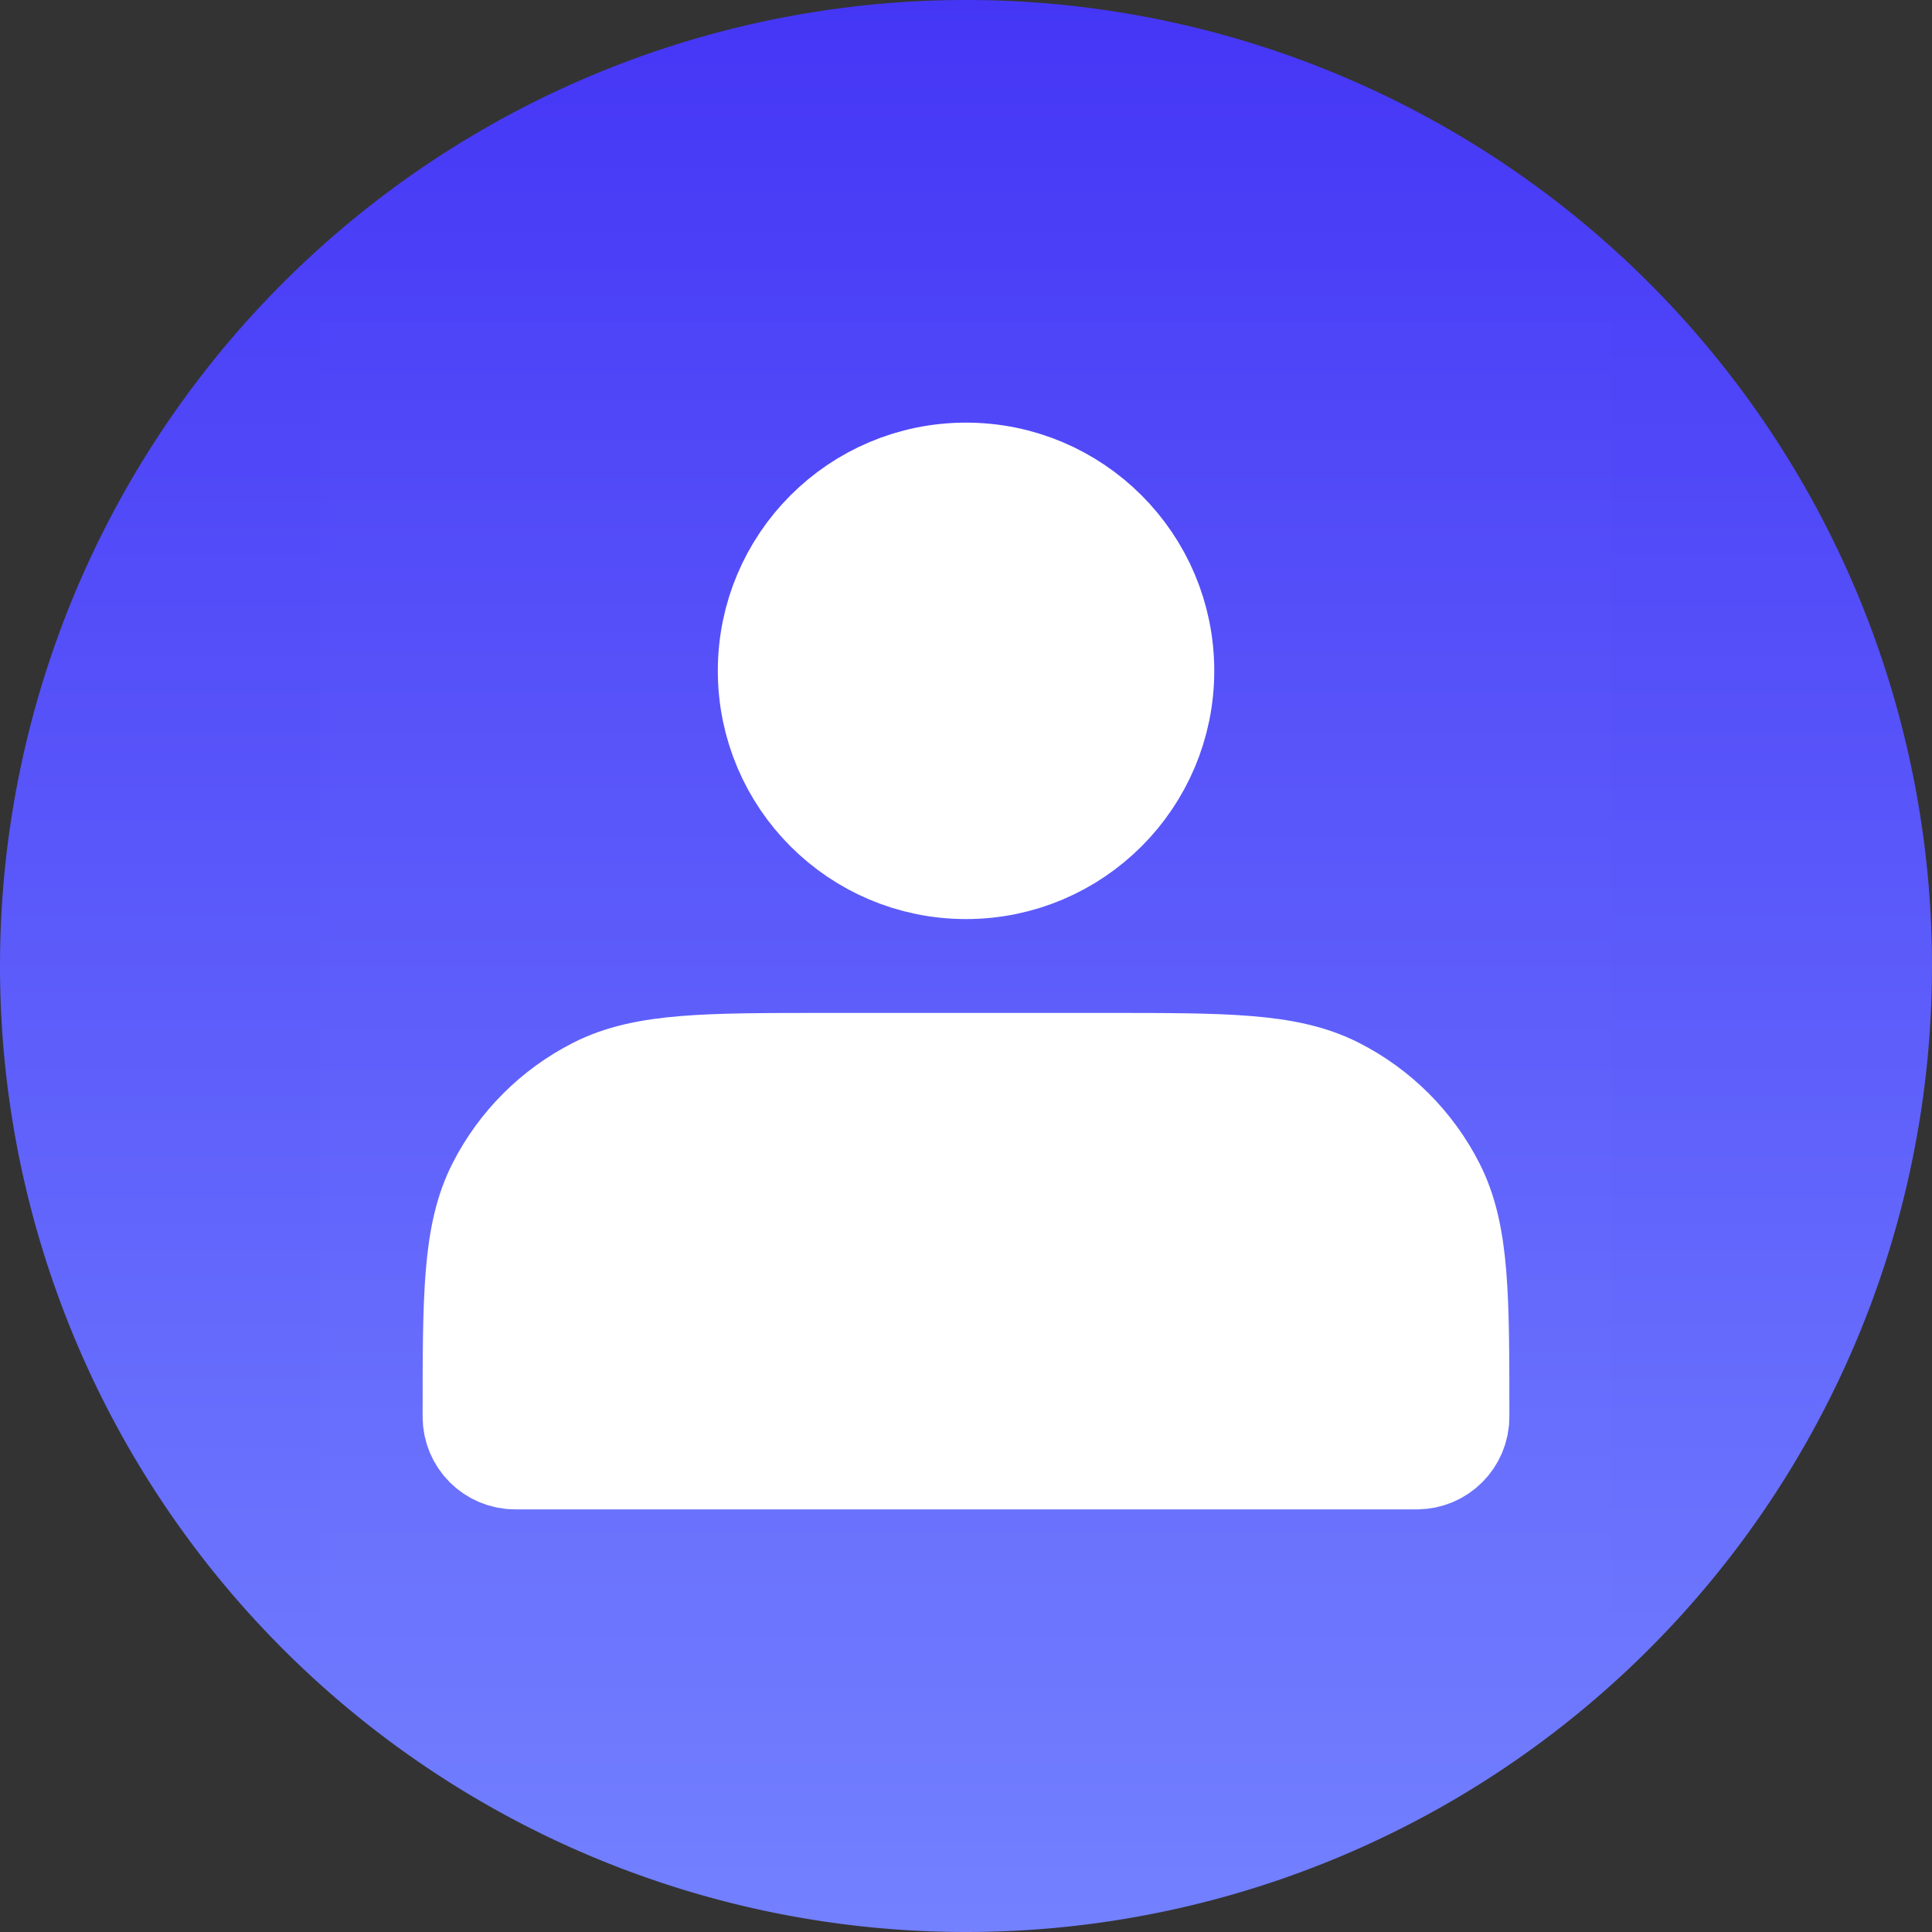
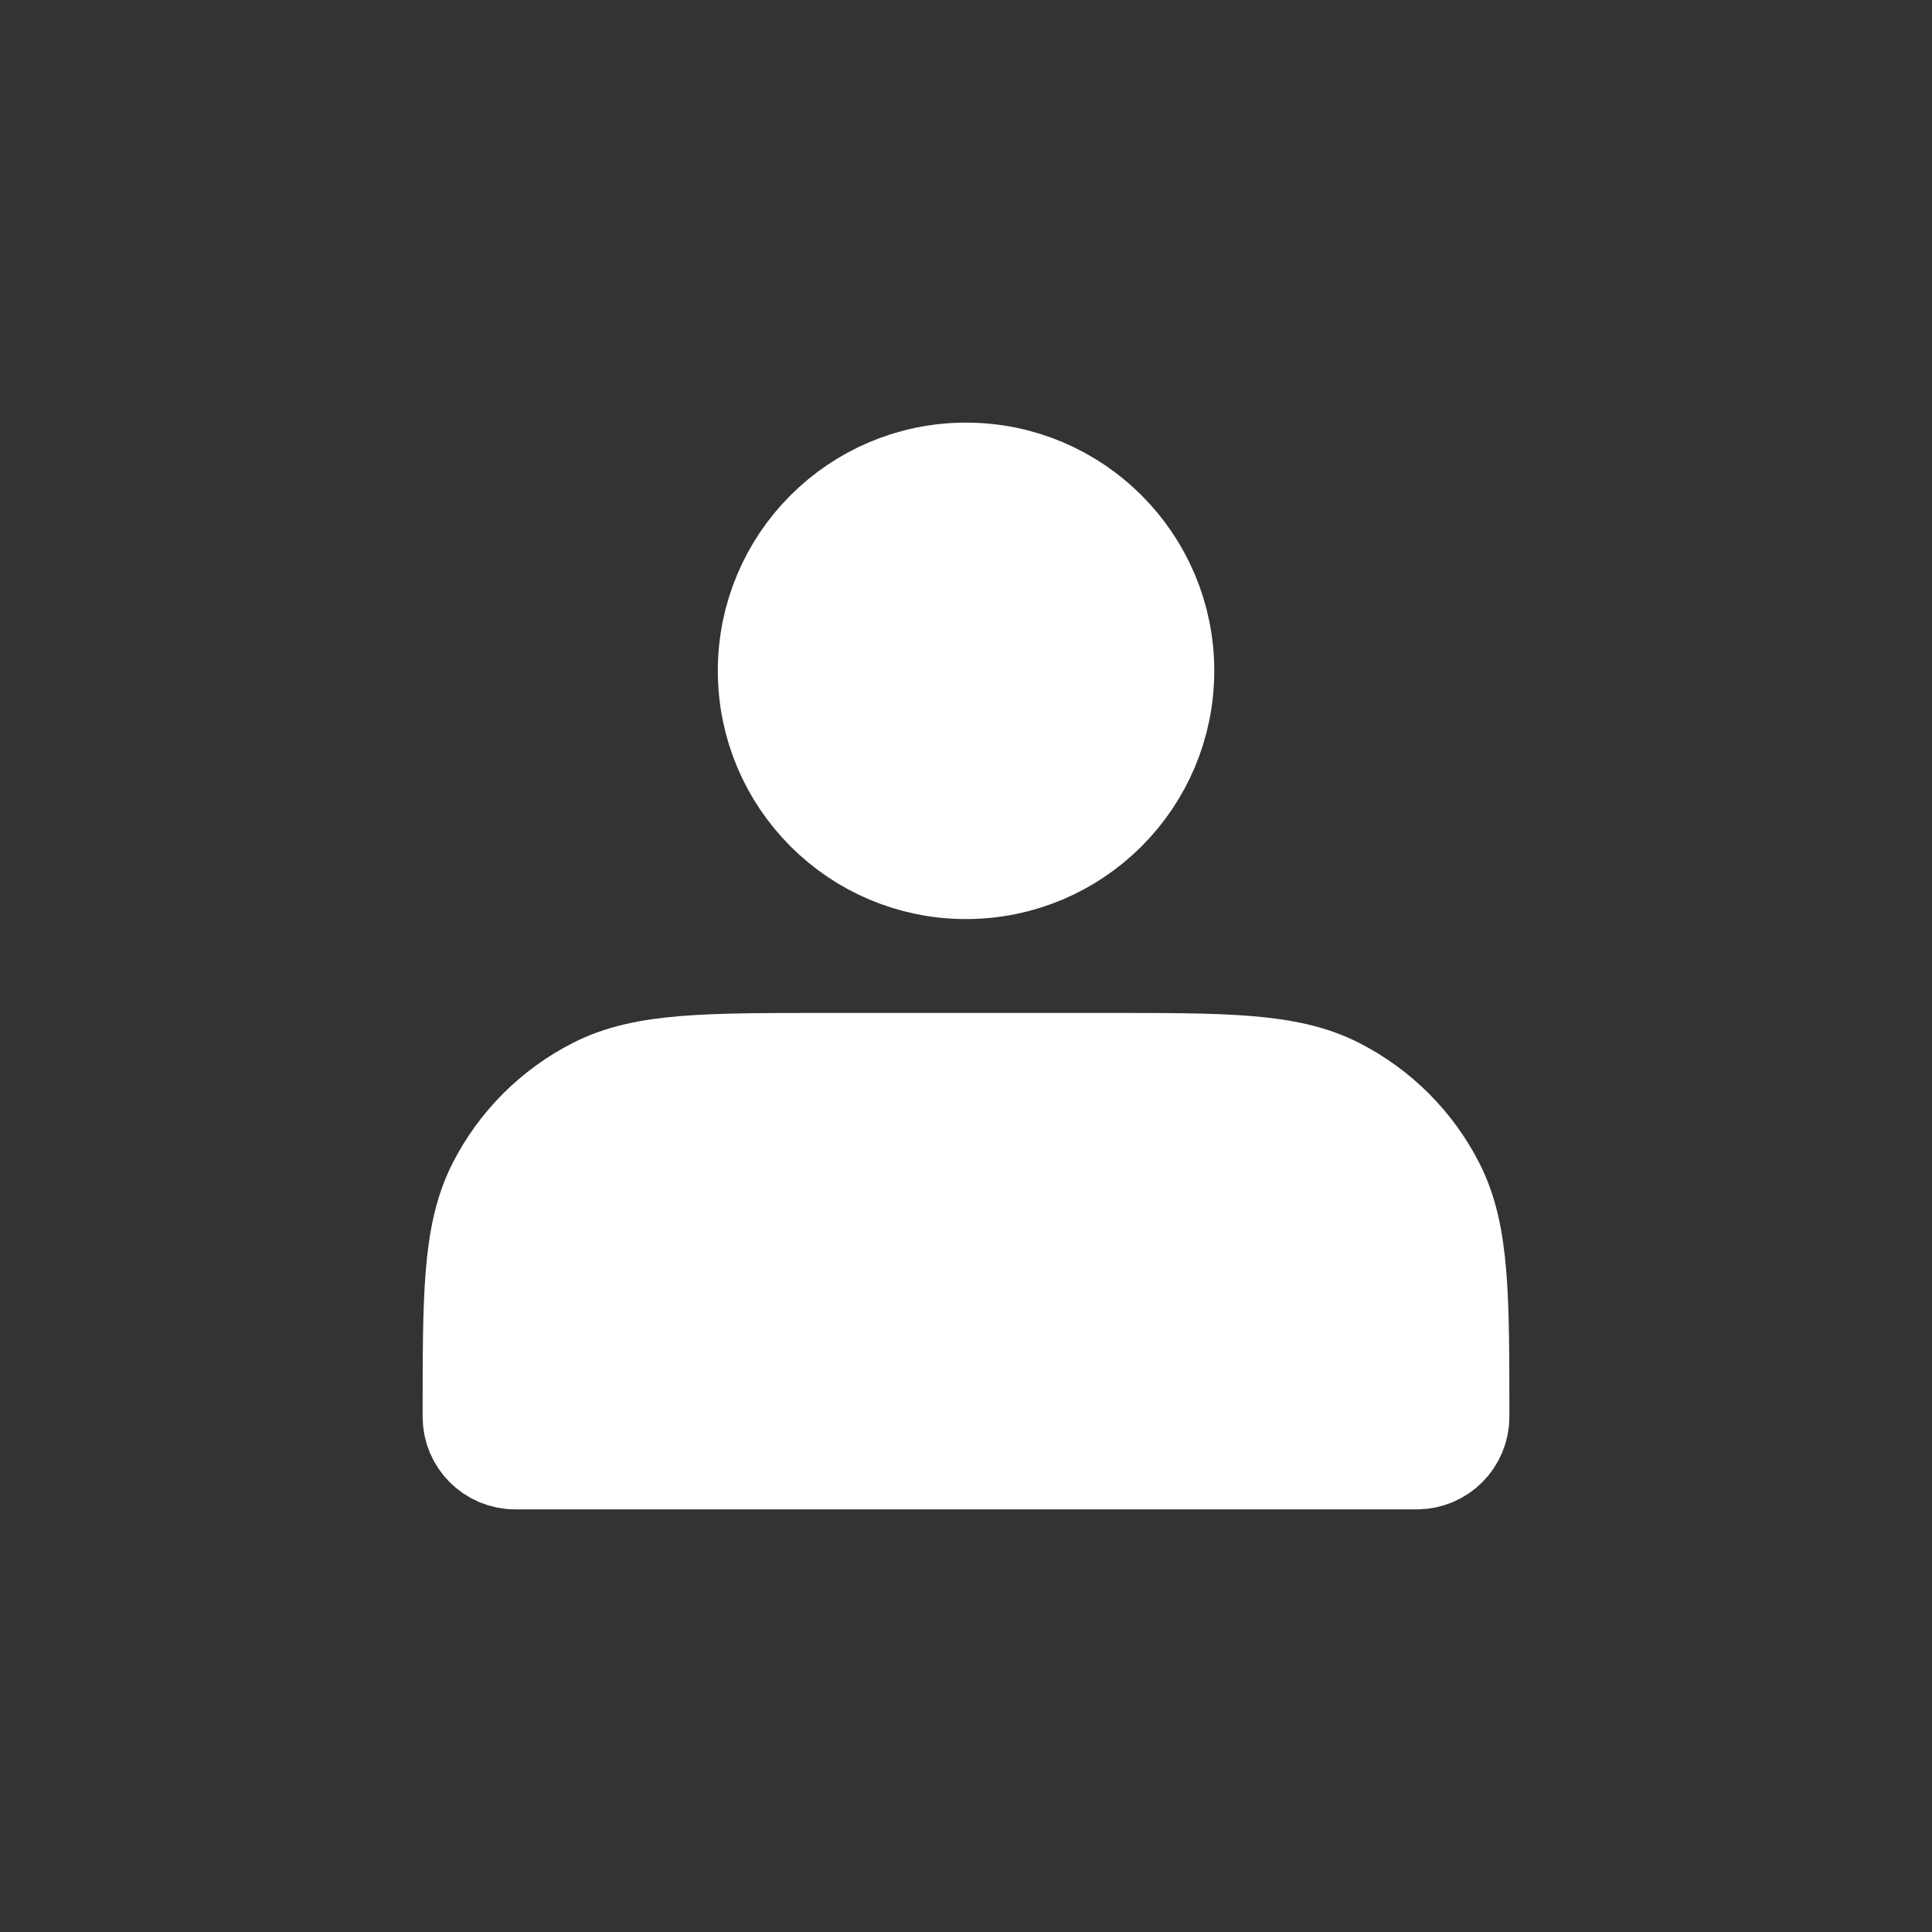
<svg xmlns="http://www.w3.org/2000/svg" fill="none" viewBox="0 0 24 24" class="design-iconfont">
  <rect x="0" y="0" width="24" height="24" fill="#333333" stroke="none" />
-   <path fill="url(#y2kt0a03e__paint0_linear_422_4038)" d="M12 0A12 12 0 1 0 12 24A12 12 0 1 0 12 0Z" />
-   <path fill="#fff" fill-opacity=".01" d="M4 4H20V20H4z" />
  <path fill-rule="evenodd" clip-rule="evenodd" d="M12 10.667C13.289 10.667 14.334 9.622 14.334 8.333C14.334 7.045 13.289 6 12 6C10.711 6 9.667 7.045 9.667 8.333C9.667 9.622 10.711 10.667 12 10.667Z" fill="#fff" stroke="#fff" stroke-width="1.5" />
  <path fill-rule="evenodd" clip-rule="evenodd" d="M6 17.6C6 17.821 6.179 18 6.4 18H17.6C17.821 18 18 17.821 18 17.6C18 16.107 18 15.36 17.709 14.789C17.454 14.288 17.046 13.88 16.544 13.624C15.973 13.333 15.227 13.333 13.733 13.333H10.267C8.773 13.333 8.026 13.333 7.456 13.624C6.954 13.88 6.546 14.288 6.291 14.789C6 15.36 6 16.107 6 17.6Z" fill="#fff" stroke="#fff" stroke-width="1.5" />
  <defs>
    <linearGradient id="y2kt0a03e__paint0_linear_422_4038" x1="12" y1="0" x2="12" y2="24" gradientUnits="userSpaceOnUse">
      <stop stop-color="#4536F6" />
      <stop offset="1" stop-color="#7381FF" />
    </linearGradient>
  </defs>
</svg>